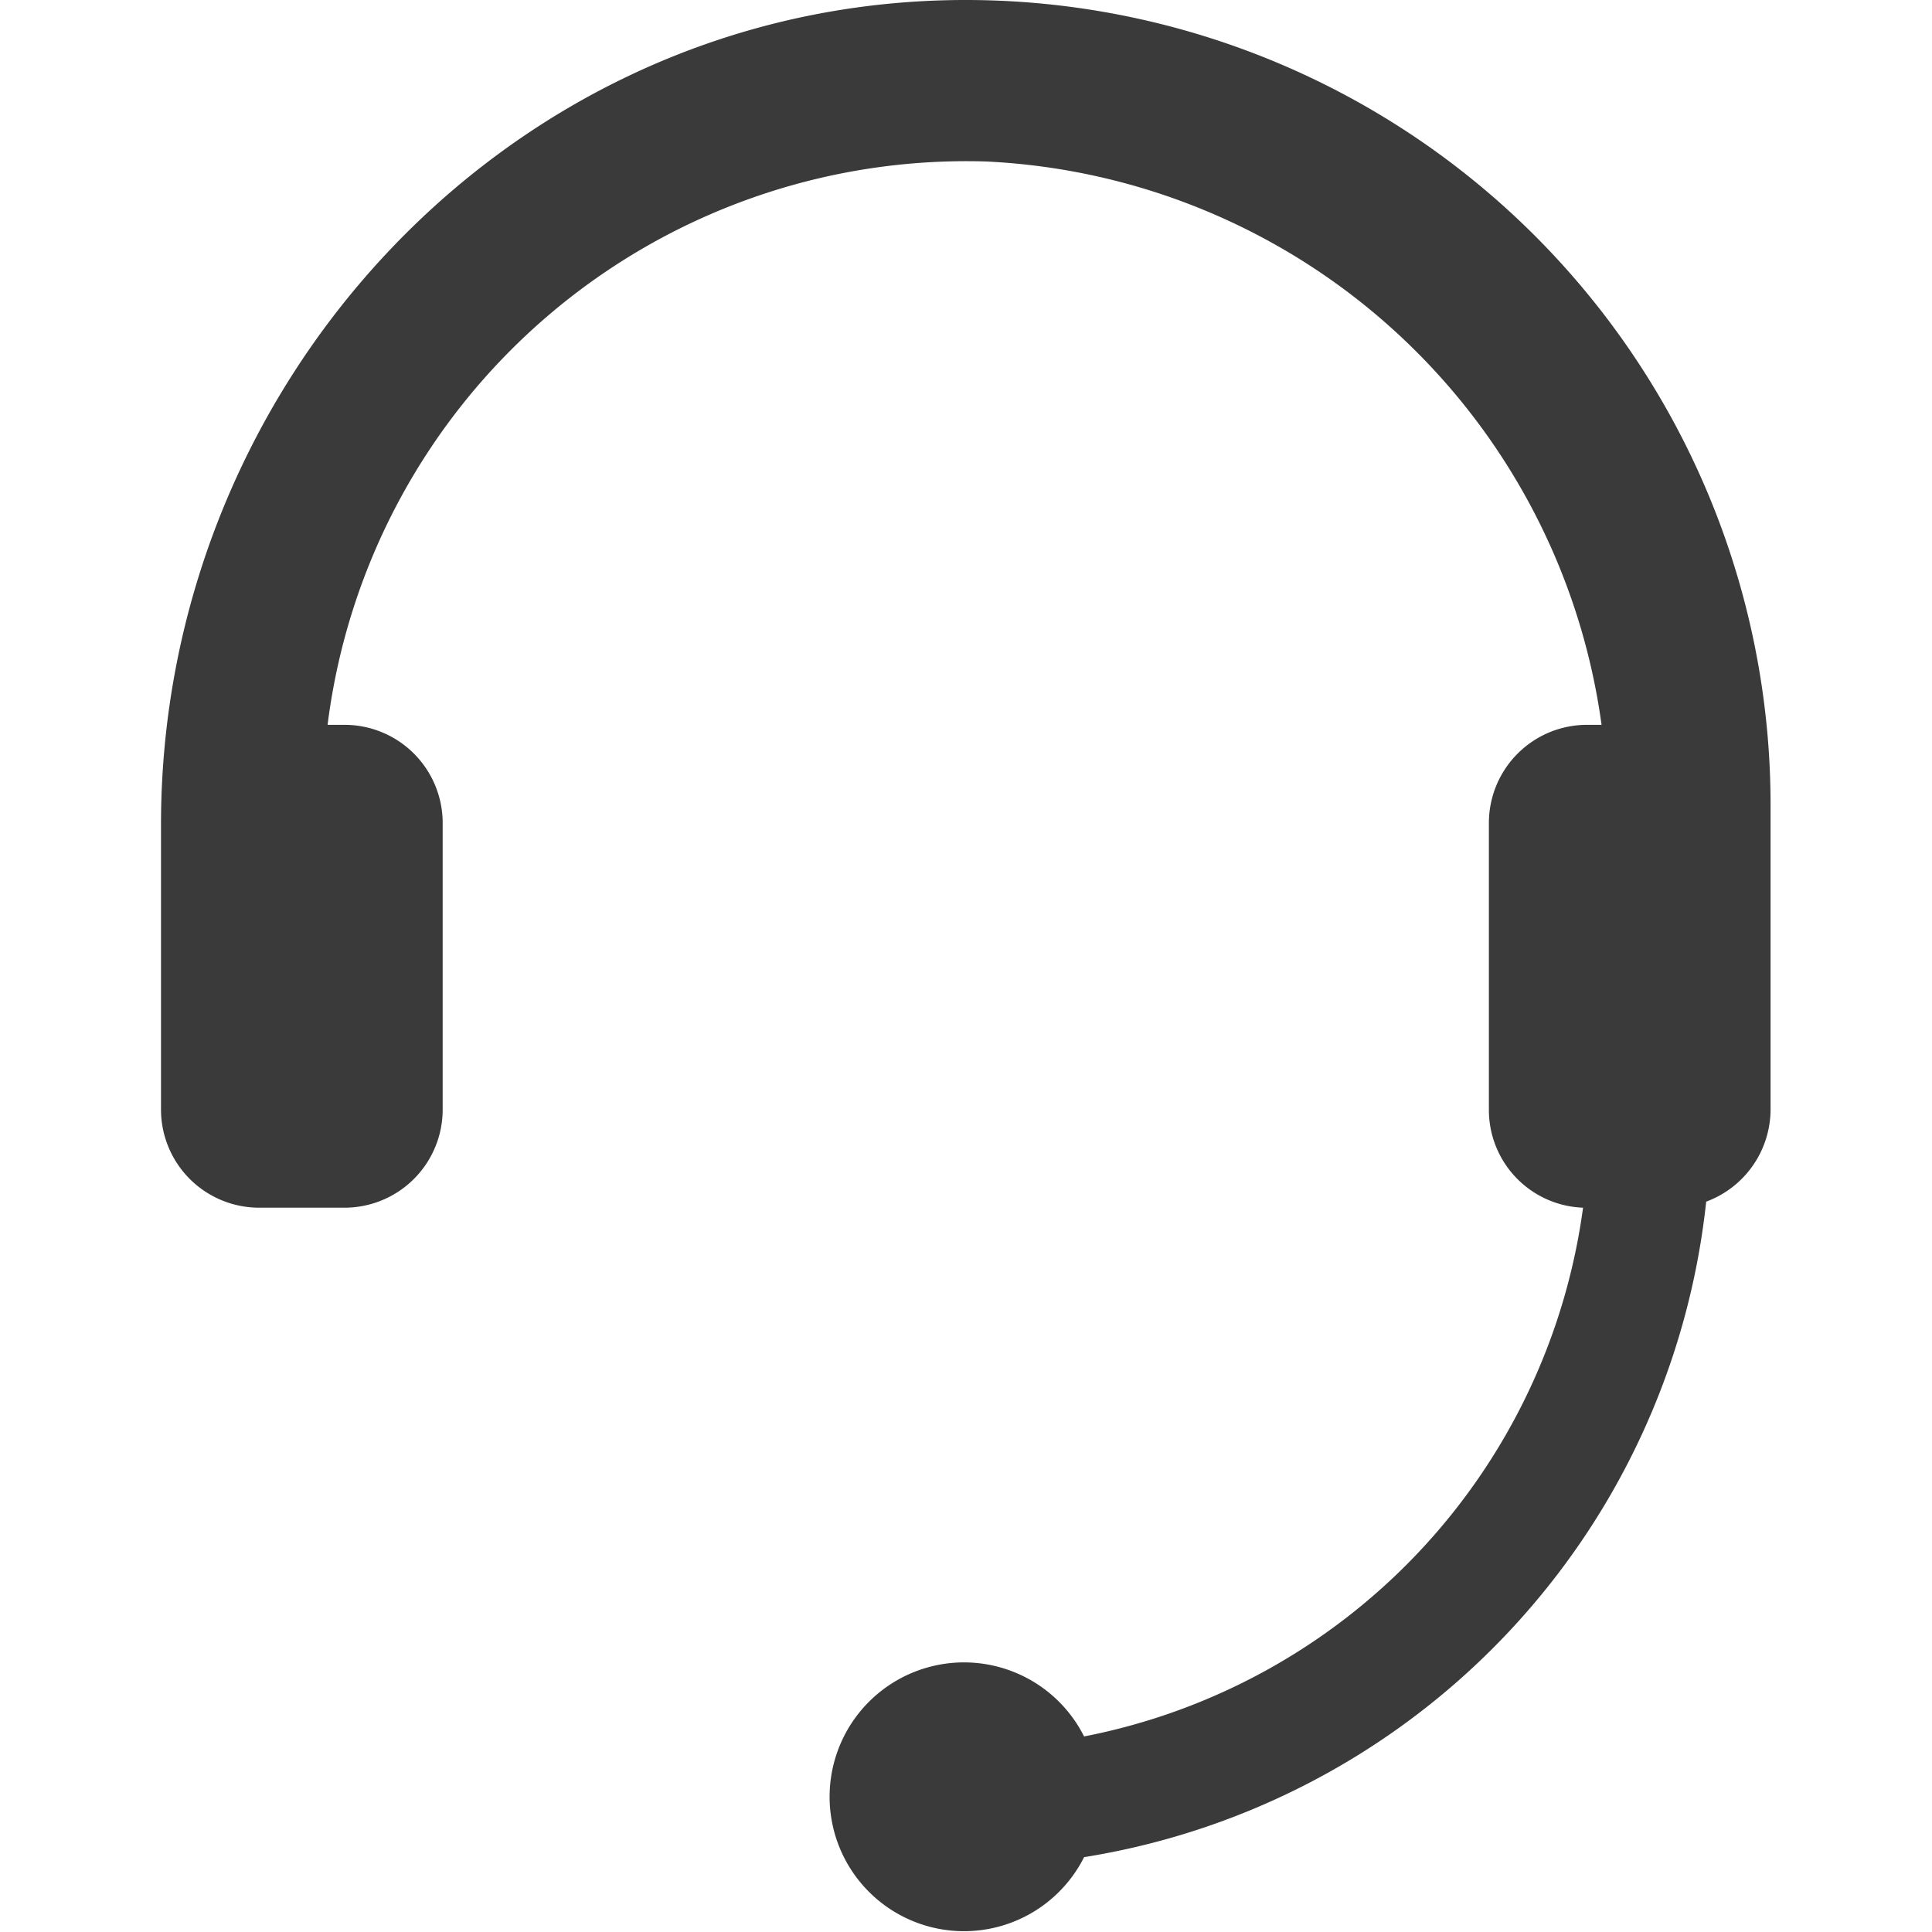
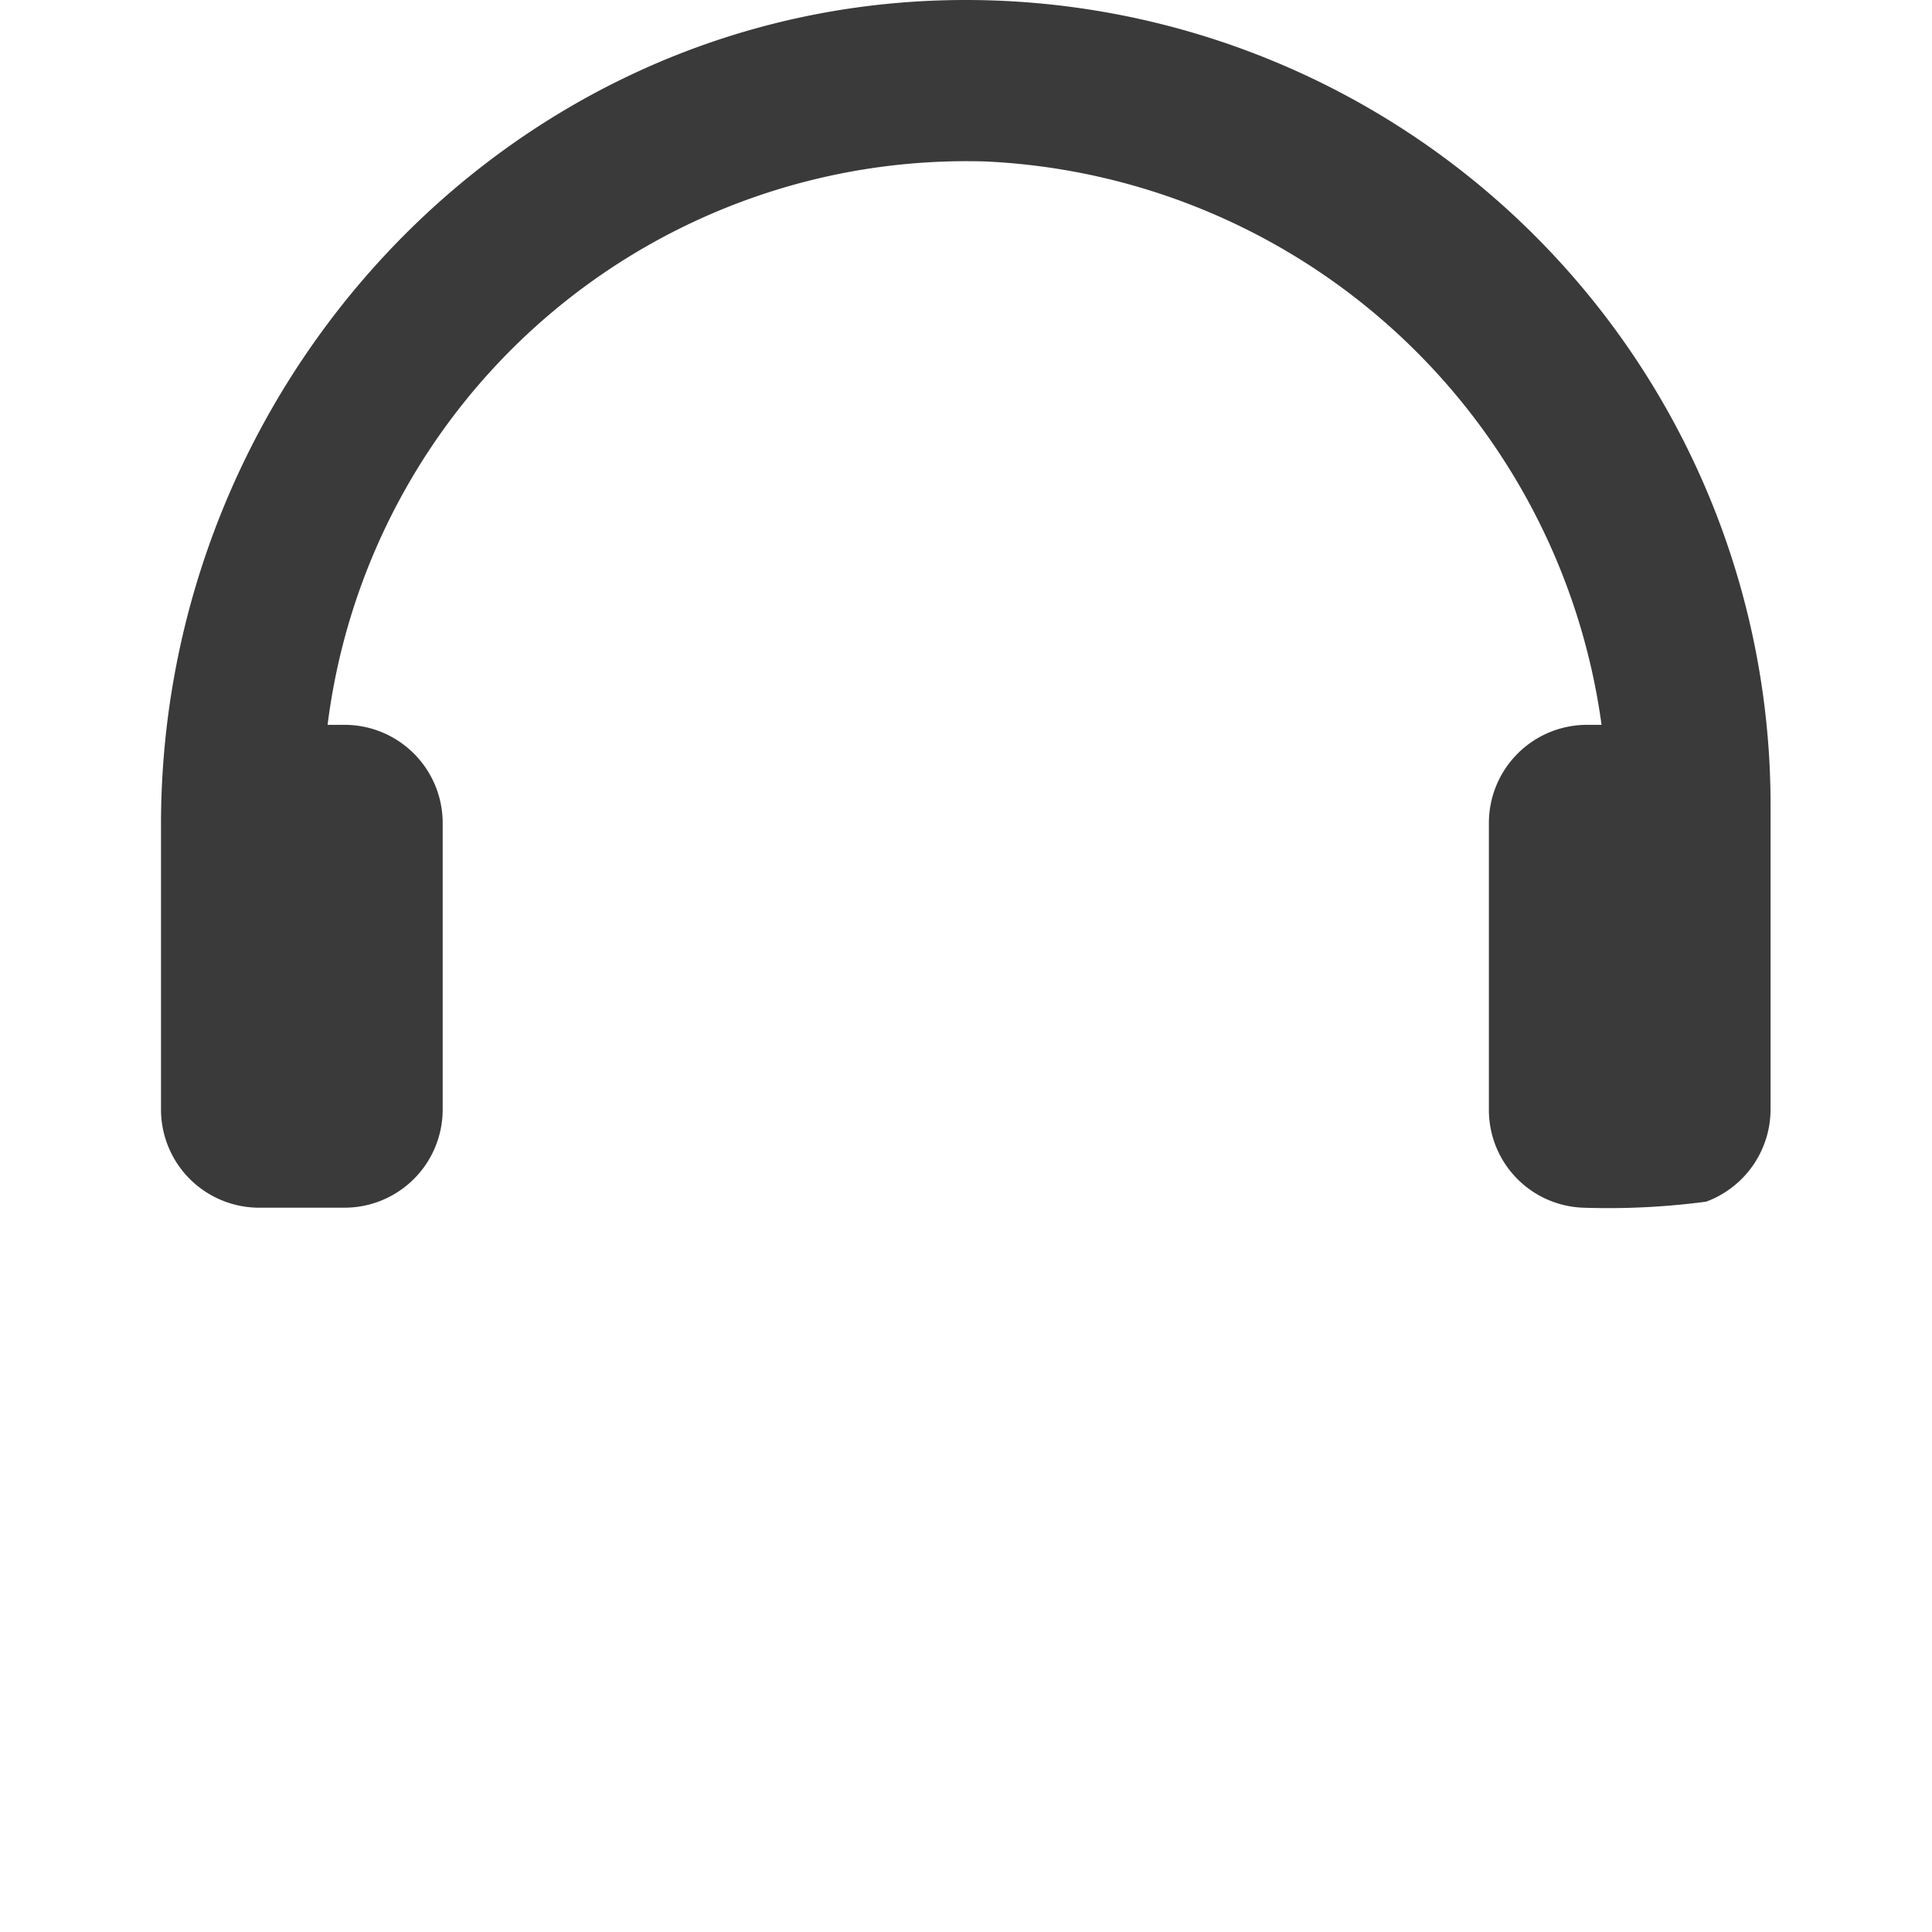
<svg xmlns="http://www.w3.org/2000/svg" class="svg-icon" style="width: 1em; height: 1em;vertical-align: middle;fill: currentColor;overflow: hidden;" viewBox="0 0 1024 1024" version="1.1">
-   <path d="M496.529 0.277C265.338 8.595 85.333 205.661 85.333 437.065v150.999A52.039 52.039 0 0 0 137.373 640.104h45.214A52.039 52.039 0 0 0 234.626 588.065v-151.852A52.039 52.039 0 0 0 182.587 384.173h-8.958A341.241 341.241 0 0 1 522.548 85.587a345.72 345.72 0 0 1 326.312 298.586h-7.678A52.039 52.039 0 0 0 789.143 436.212v151.852A51.826 51.826 0 0 0 839.05 640.104a330.577 330.577 0 0 1-264.462 280.244 71.234 71.234 0 1 0 0 63.983A394.347 394.347 0 0 0 904.312 636.905a52.253 52.253 0 0 0 34.124-48.84V426.828A426.551 426.551 0 0 0 496.529 0.277z" fill="#3A3A3A" />
+   <path d="M496.529 0.277C265.338 8.595 85.333 205.661 85.333 437.065v150.999A52.039 52.039 0 0 0 137.373 640.104h45.214A52.039 52.039 0 0 0 234.626 588.065v-151.852A52.039 52.039 0 0 0 182.587 384.173h-8.958A341.241 341.241 0 0 1 522.548 85.587a345.72 345.72 0 0 1 326.312 298.586h-7.678A52.039 52.039 0 0 0 789.143 436.212v151.852A51.826 51.826 0 0 0 839.05 640.104A394.347 394.347 0 0 0 904.312 636.905a52.253 52.253 0 0 0 34.124-48.84V426.828A426.551 426.551 0 0 0 496.529 0.277z" fill="#3A3A3A" />
</svg>